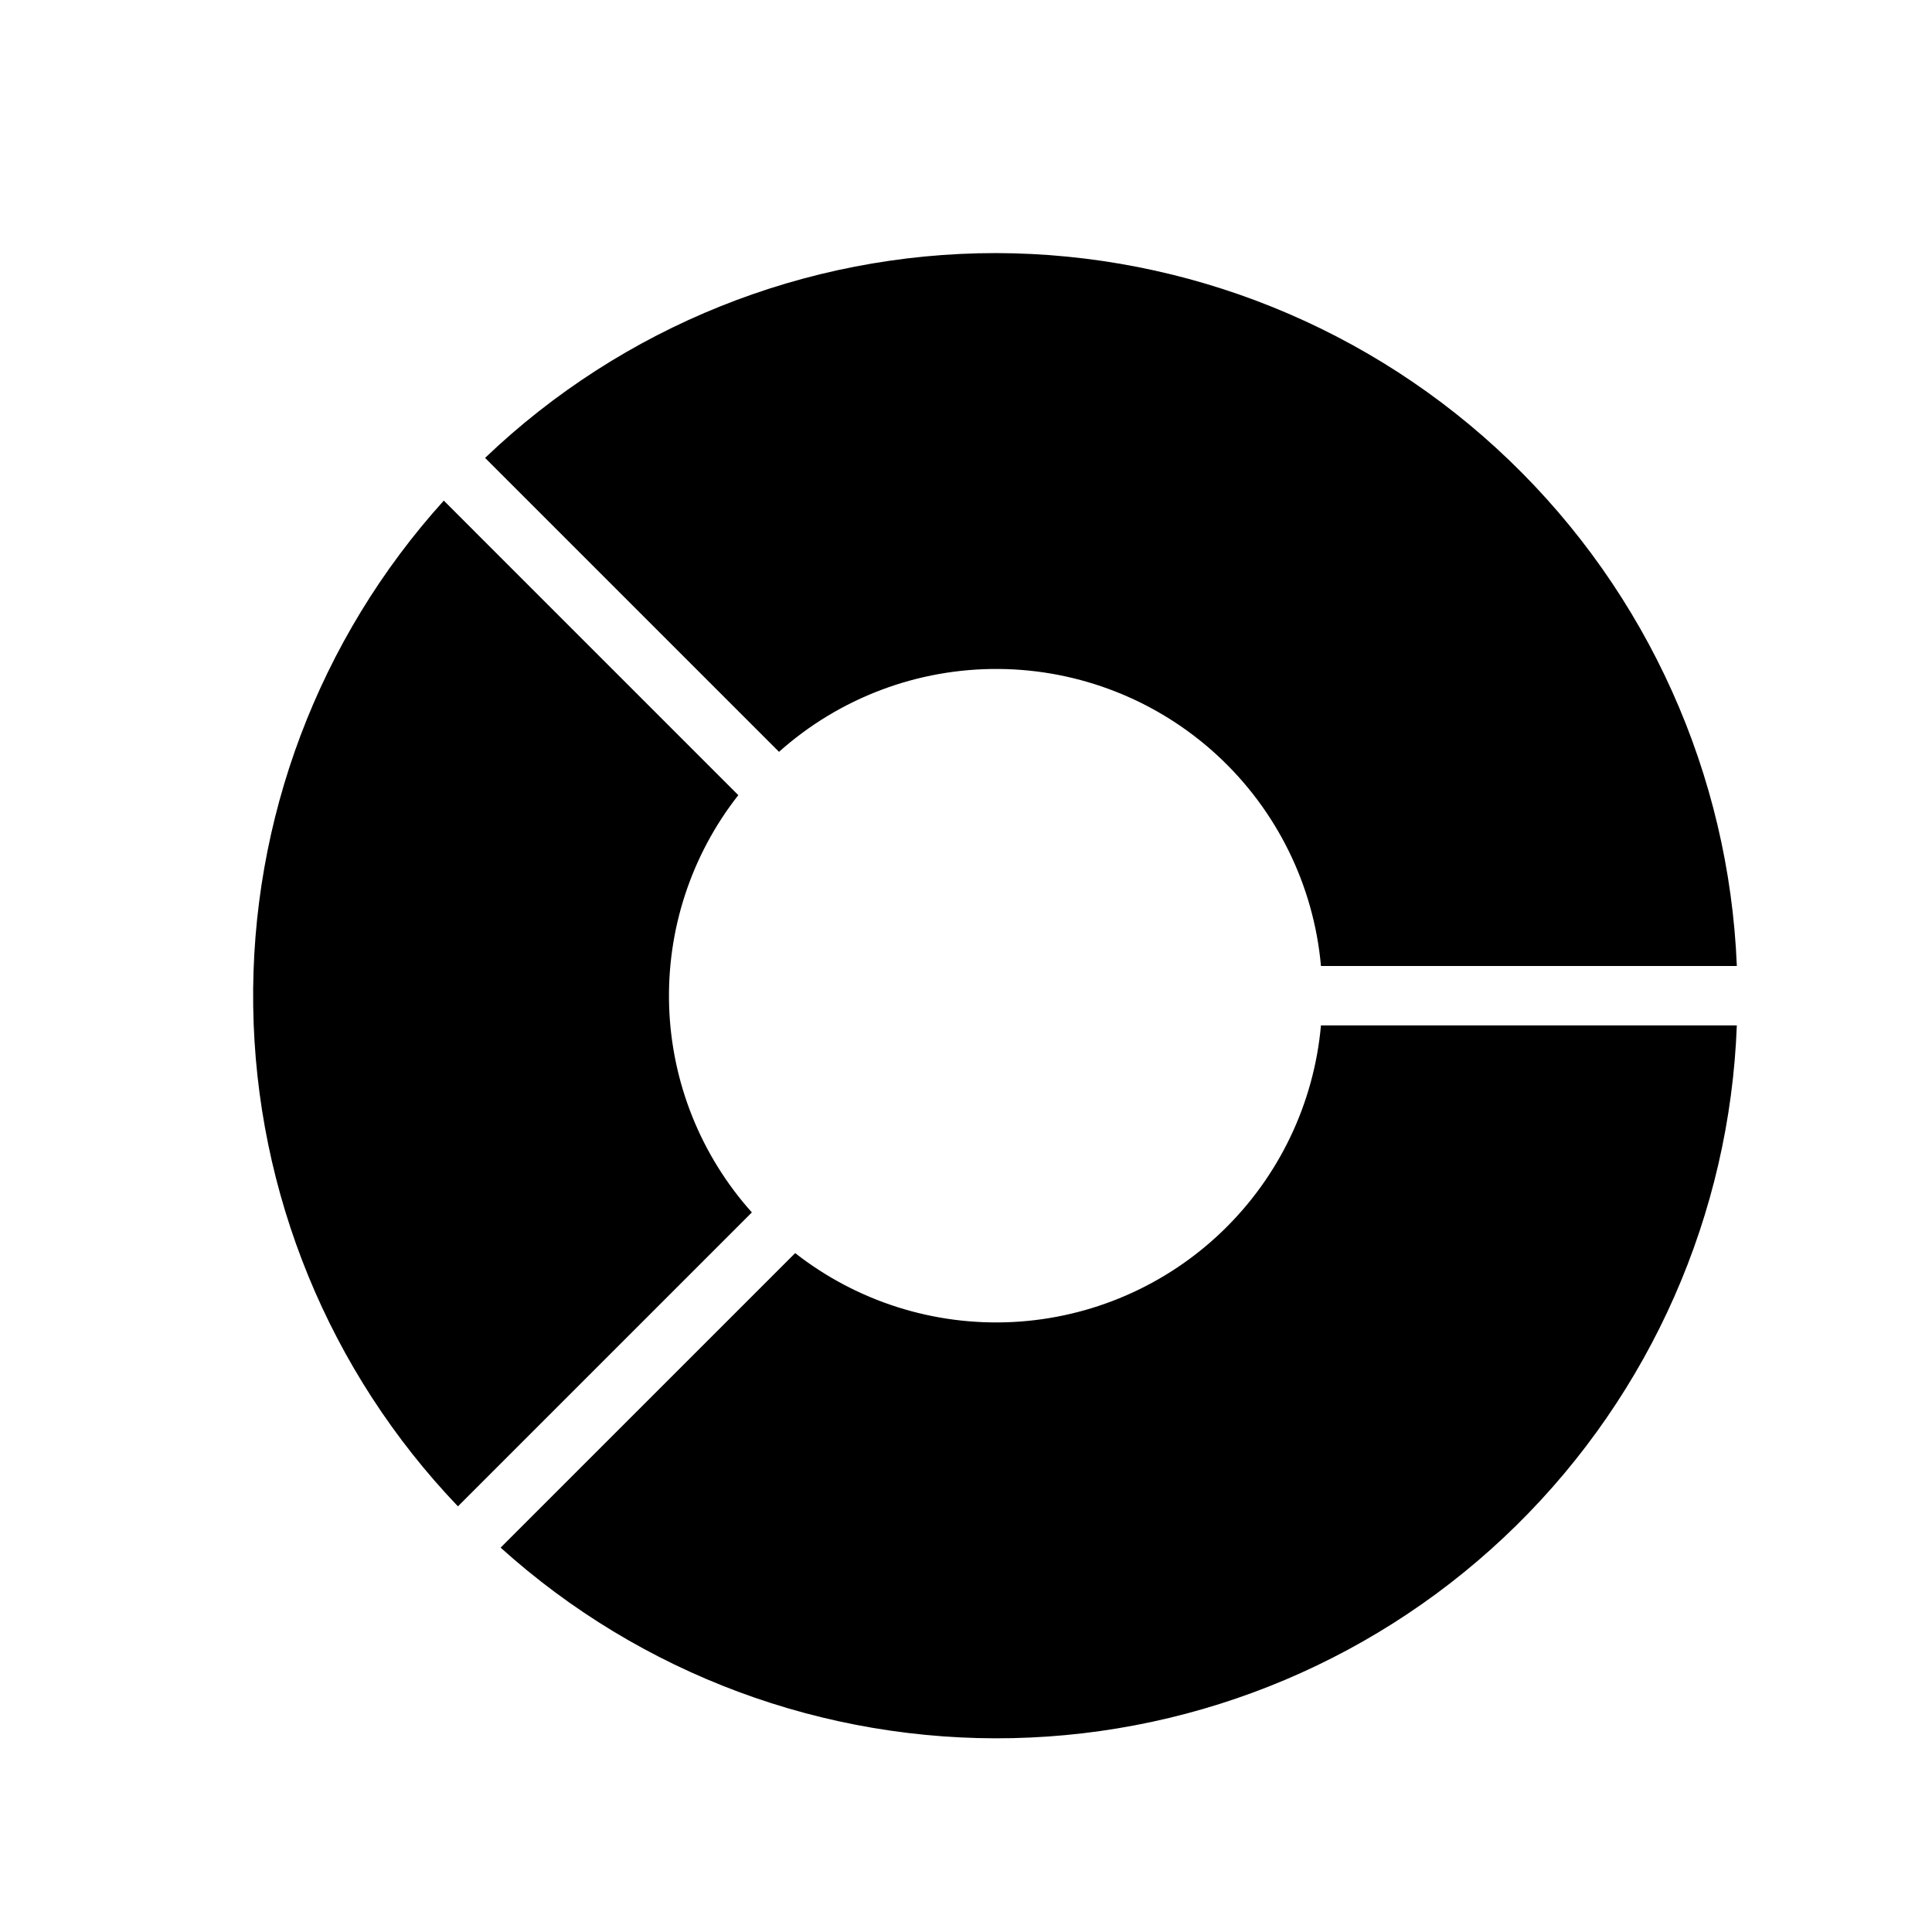
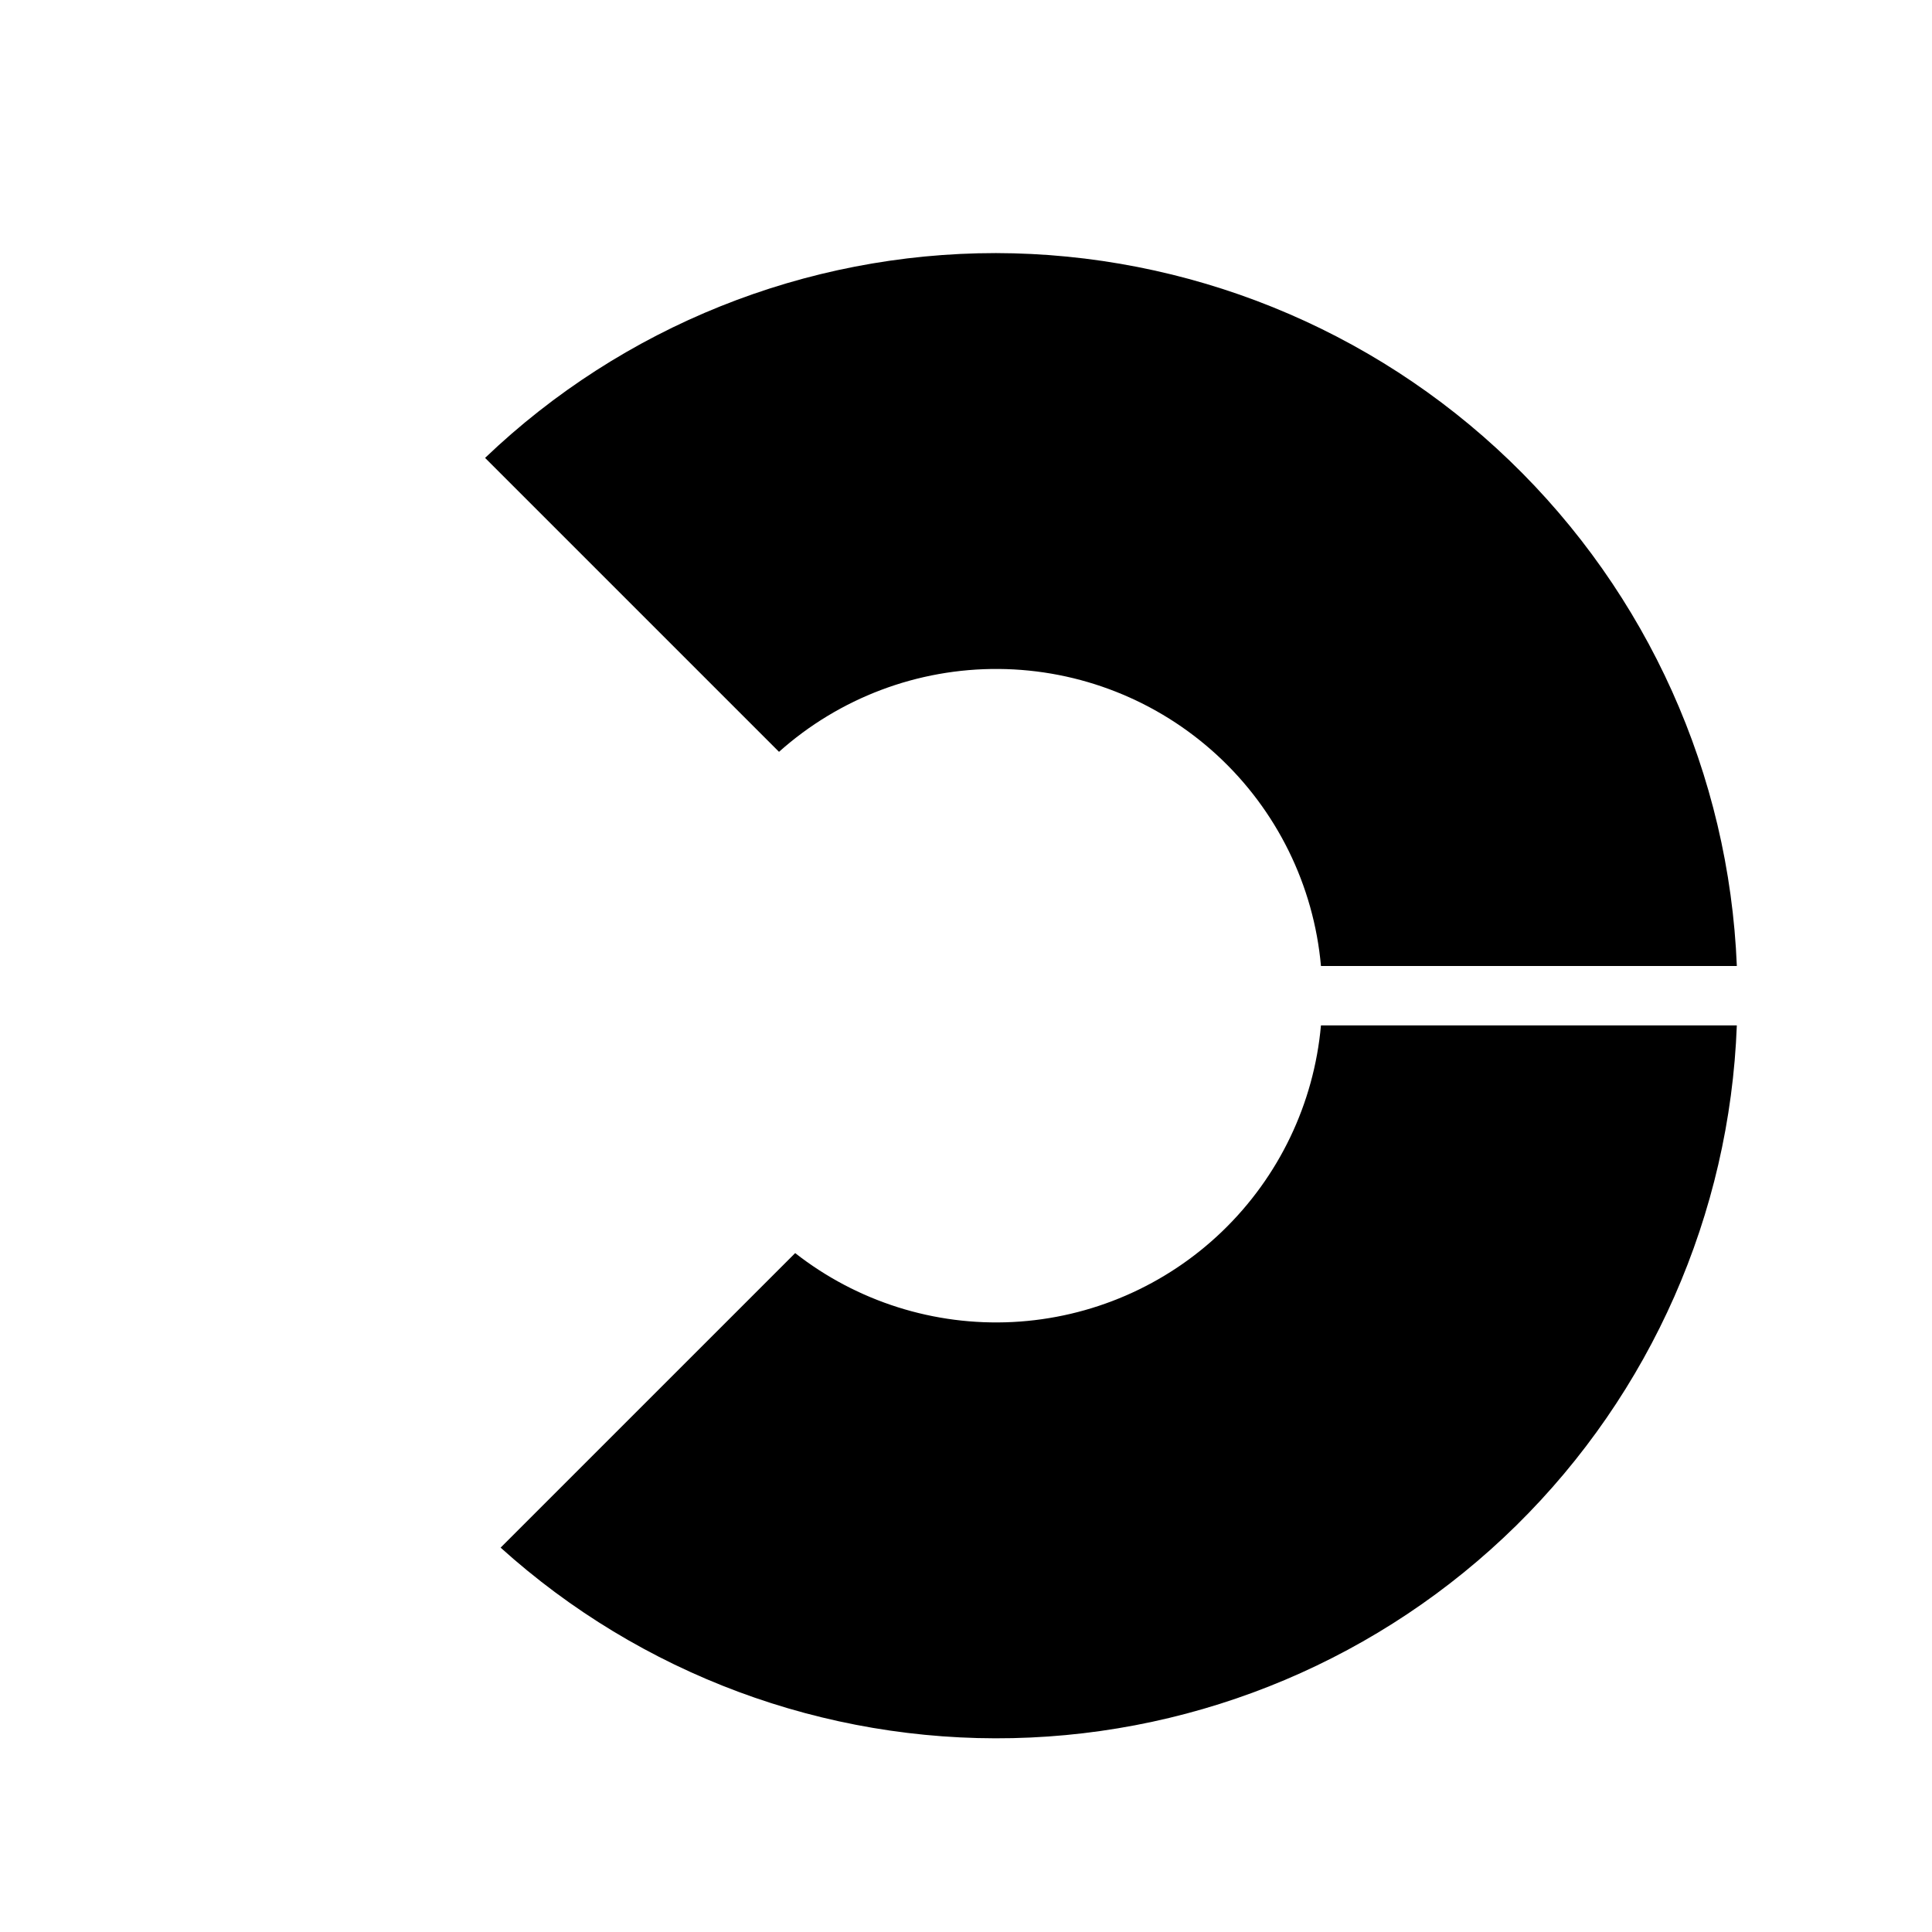
<svg xmlns="http://www.w3.org/2000/svg" fill="#000000" width="800px" height="800px" version="1.1" viewBox="144 144 512 512">
  <g>
    <path d="m509.81 415.74h-15.742c-1.855 20.742-11.141 40.117-26.145 54.559-15 14.445-34.715 22.98-55.516 24.047-20.797 1.062-41.277-5.422-57.676-18.262l-11.23 11.23-55.703 55.695-11.129 11.129c37.16 33.52 85.719 51.578 135.75 50.484s97.754-21.254 133.42-56.363c35.66-35.109 56.562-82.512 58.438-132.52z" />
    <path d="m407.87 211.07c-50.41 0.008-98.879 19.449-135.32 54.277l77.895 77.895-0.004 0.004c16.012-14.305 36.773-22.133 58.242-21.965s42.105 8.324 57.891 22.875c15.781 14.551 25.586 34.457 27.496 55.844h110.21c-2.051-50.746-23.629-98.73-60.23-133.94-36.598-35.207-85.387-54.91-136.17-54.992z" />
-     <path d="m343.25 465.3c-13.504-15.066-21.266-34.414-21.922-54.637-0.656-20.223 5.836-40.027 18.332-55.941l-66.926-66.926-11.121-11.129c-33.16 36.684-51.207 84.559-50.512 134 0.695 49.445 20.082 96.793 54.258 132.53l66.766-66.766z" />
  </g>
</svg>